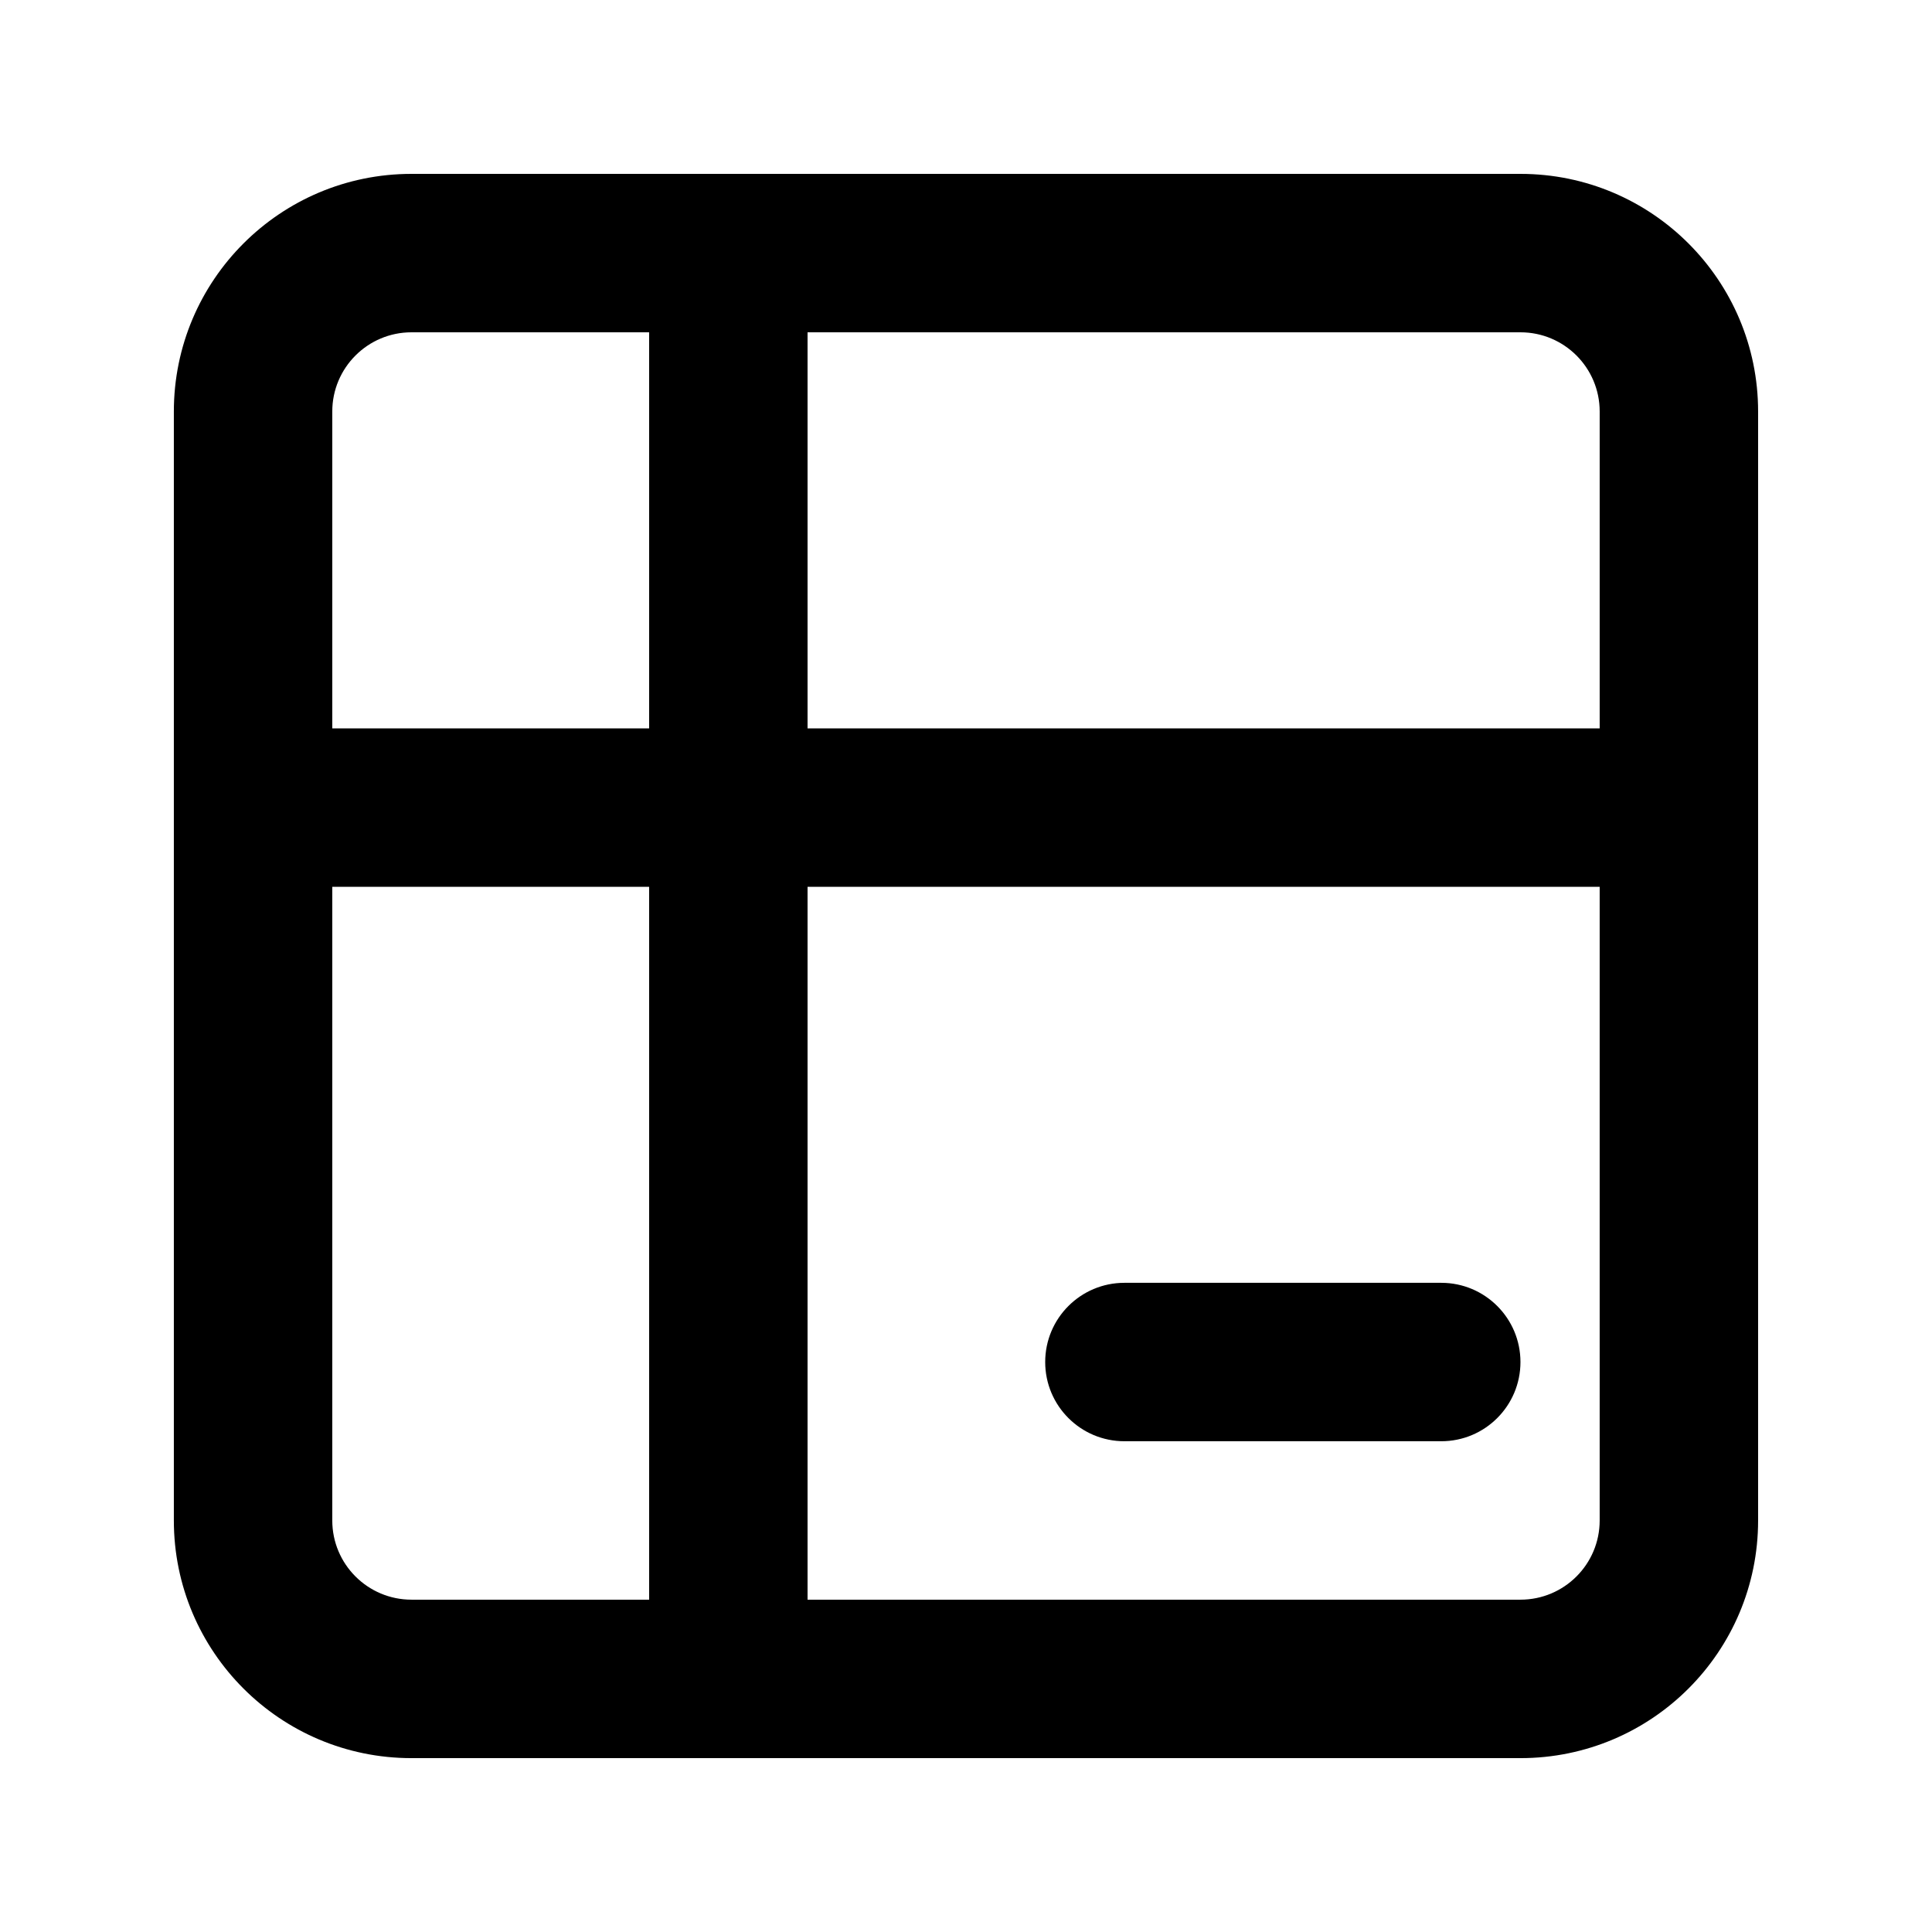
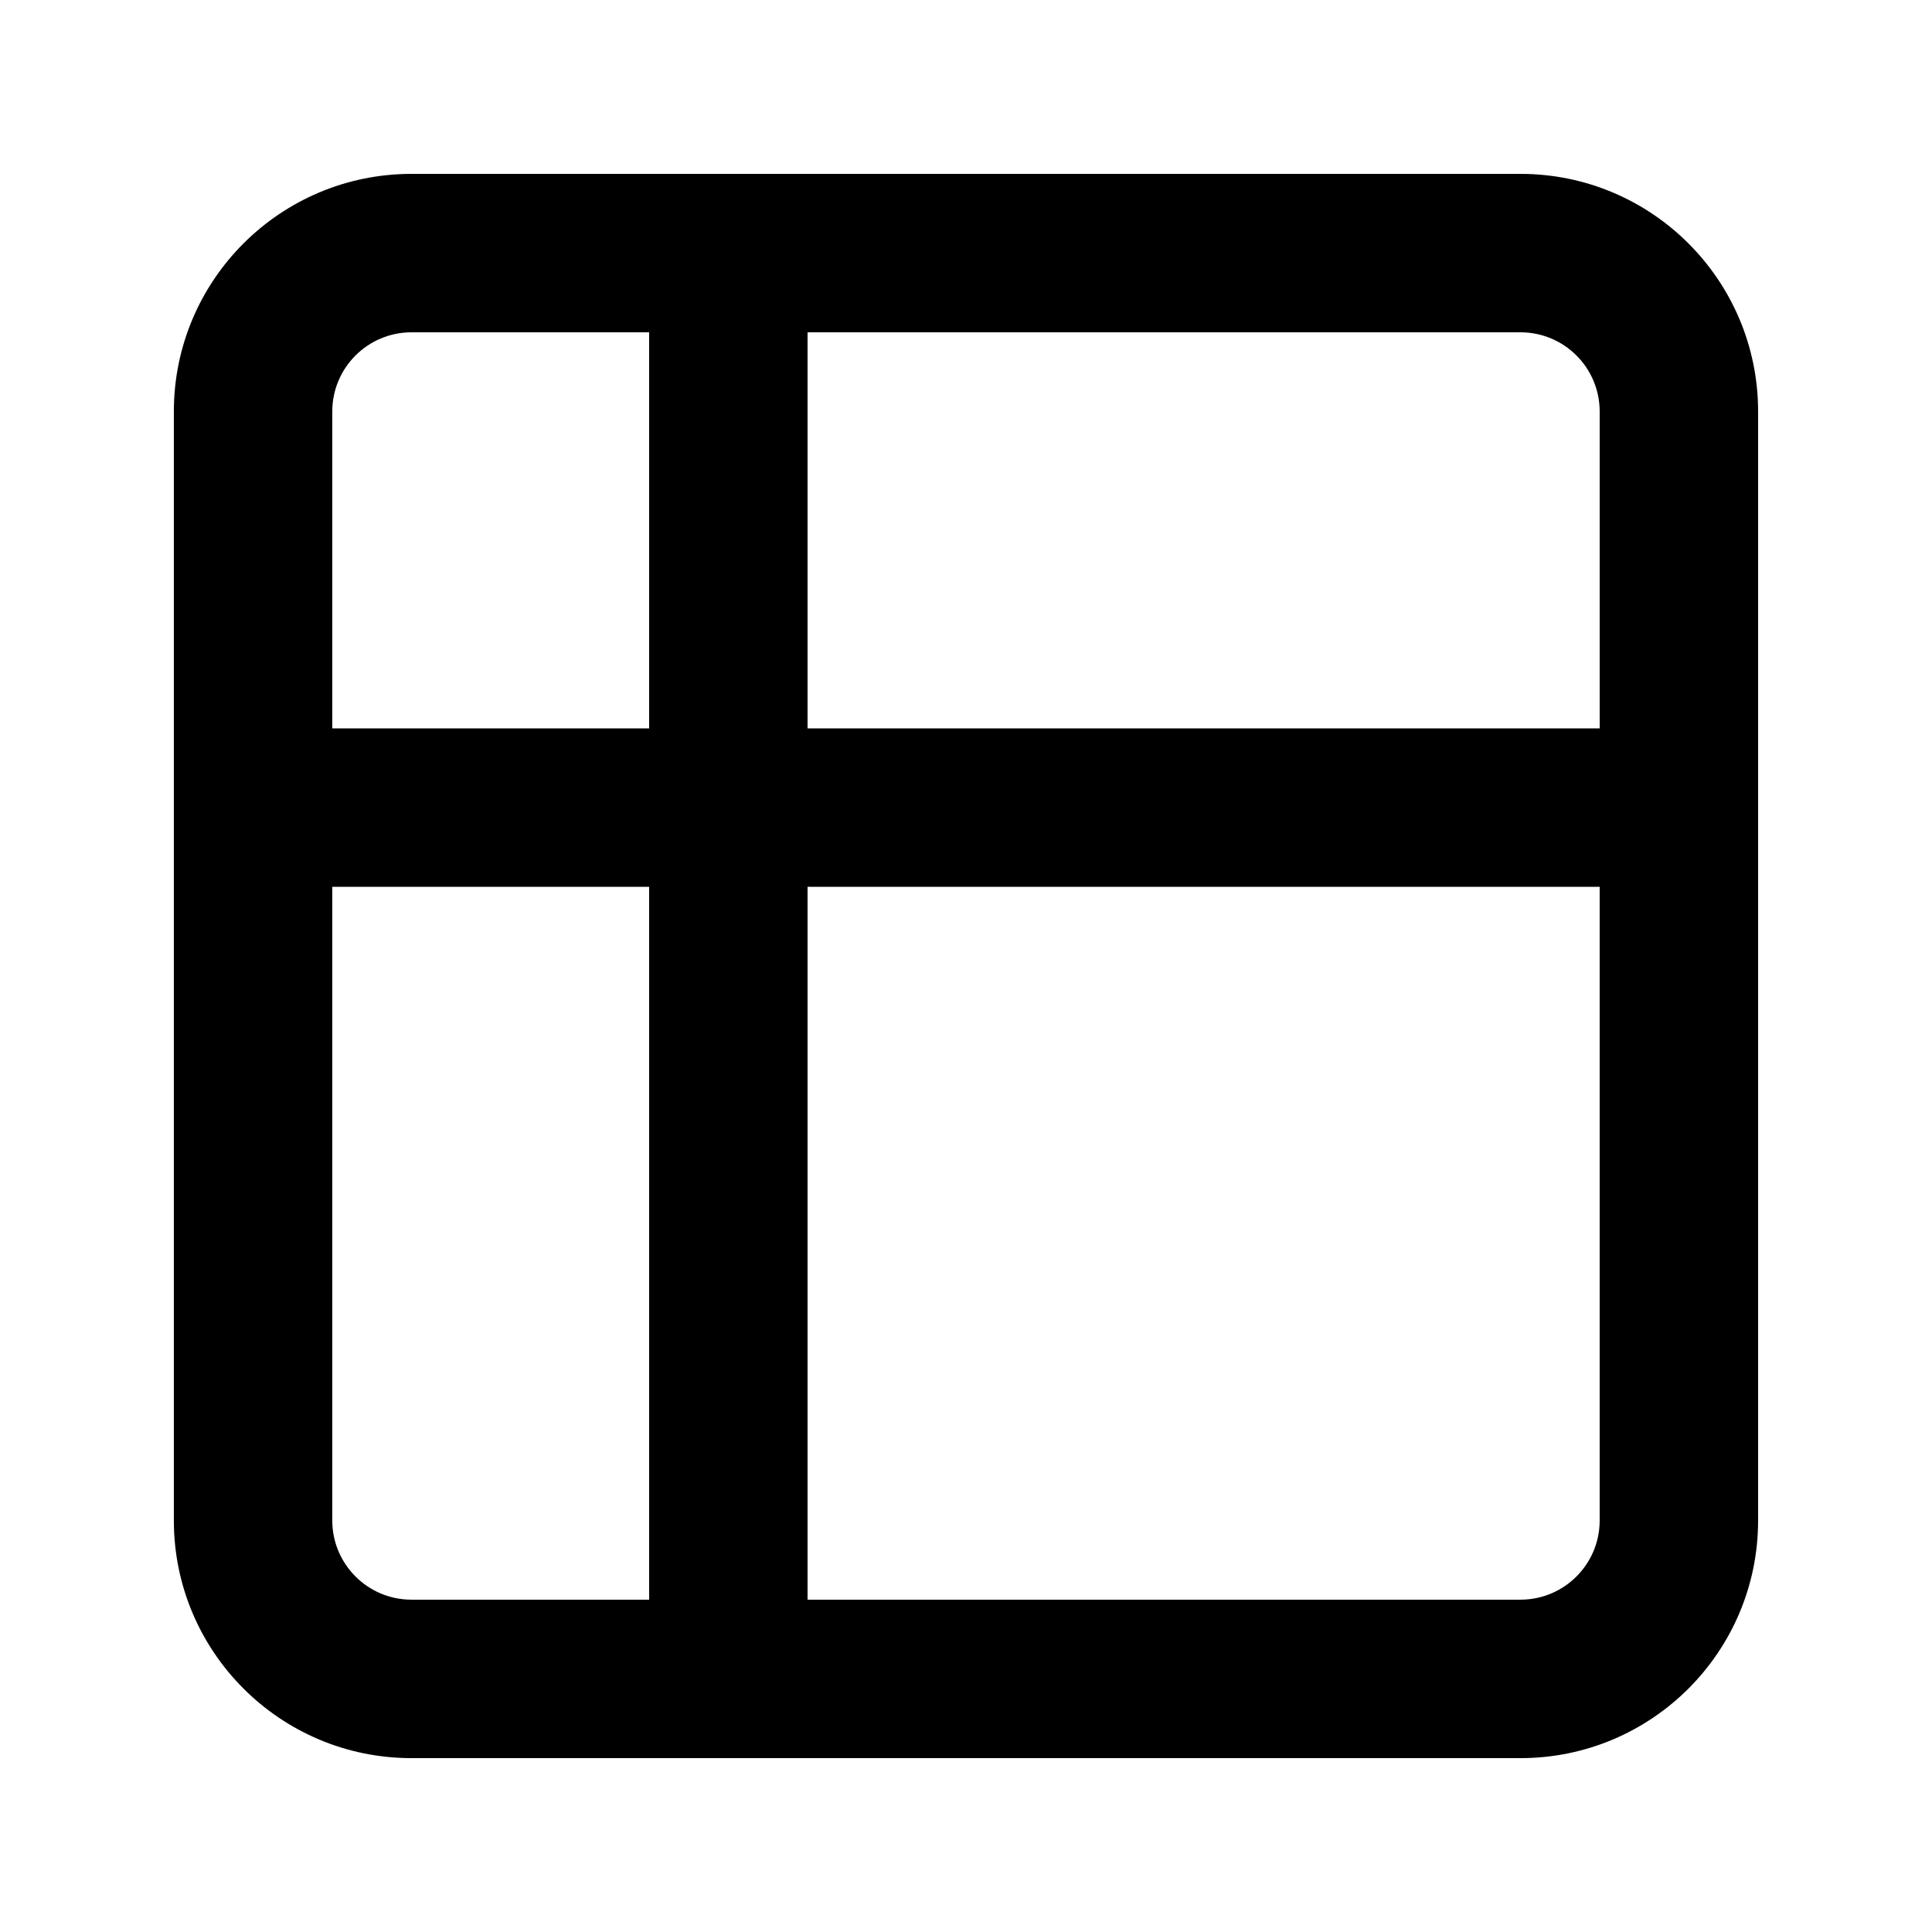
<svg xmlns="http://www.w3.org/2000/svg" fill="#000000" width="800px" height="800px" version="1.1" viewBox="144 144 512 512">
  <g>
-     <path d="m441.98 483.96c-11.594 0-20.992 9.398-20.992 20.992 0 11.598 9.398 20.992 20.992 20.992h83.965c11.594 0 20.992-9.395 20.992-20.992 0-11.594-9.398-20.992-20.992-20.992z" />
    <path d="m253.05 190.08c-34.781 0-62.977 28.195-62.977 62.977v293.89c0 34.785 28.195 62.977 62.977 62.977h293.89c34.785 0 62.977-28.191 62.977-62.977v-293.89c0-34.781-28.191-62.977-62.977-62.977zm62.977 41.984h-62.977c-11.594 0-20.992 9.398-20.992 20.992v83.969h83.969zm41.984 104.96v-104.96h188.93c11.594 0 20.992 9.398 20.992 20.992v83.969zm-41.984 41.984h-83.969v167.93c0 11.594 9.398 20.992 20.992 20.992h62.977zm41.984 188.93v-188.93h209.92v167.93c0 11.594-9.398 20.992-20.992 20.992z" fill-rule="evenodd" />
  </g>
</svg>